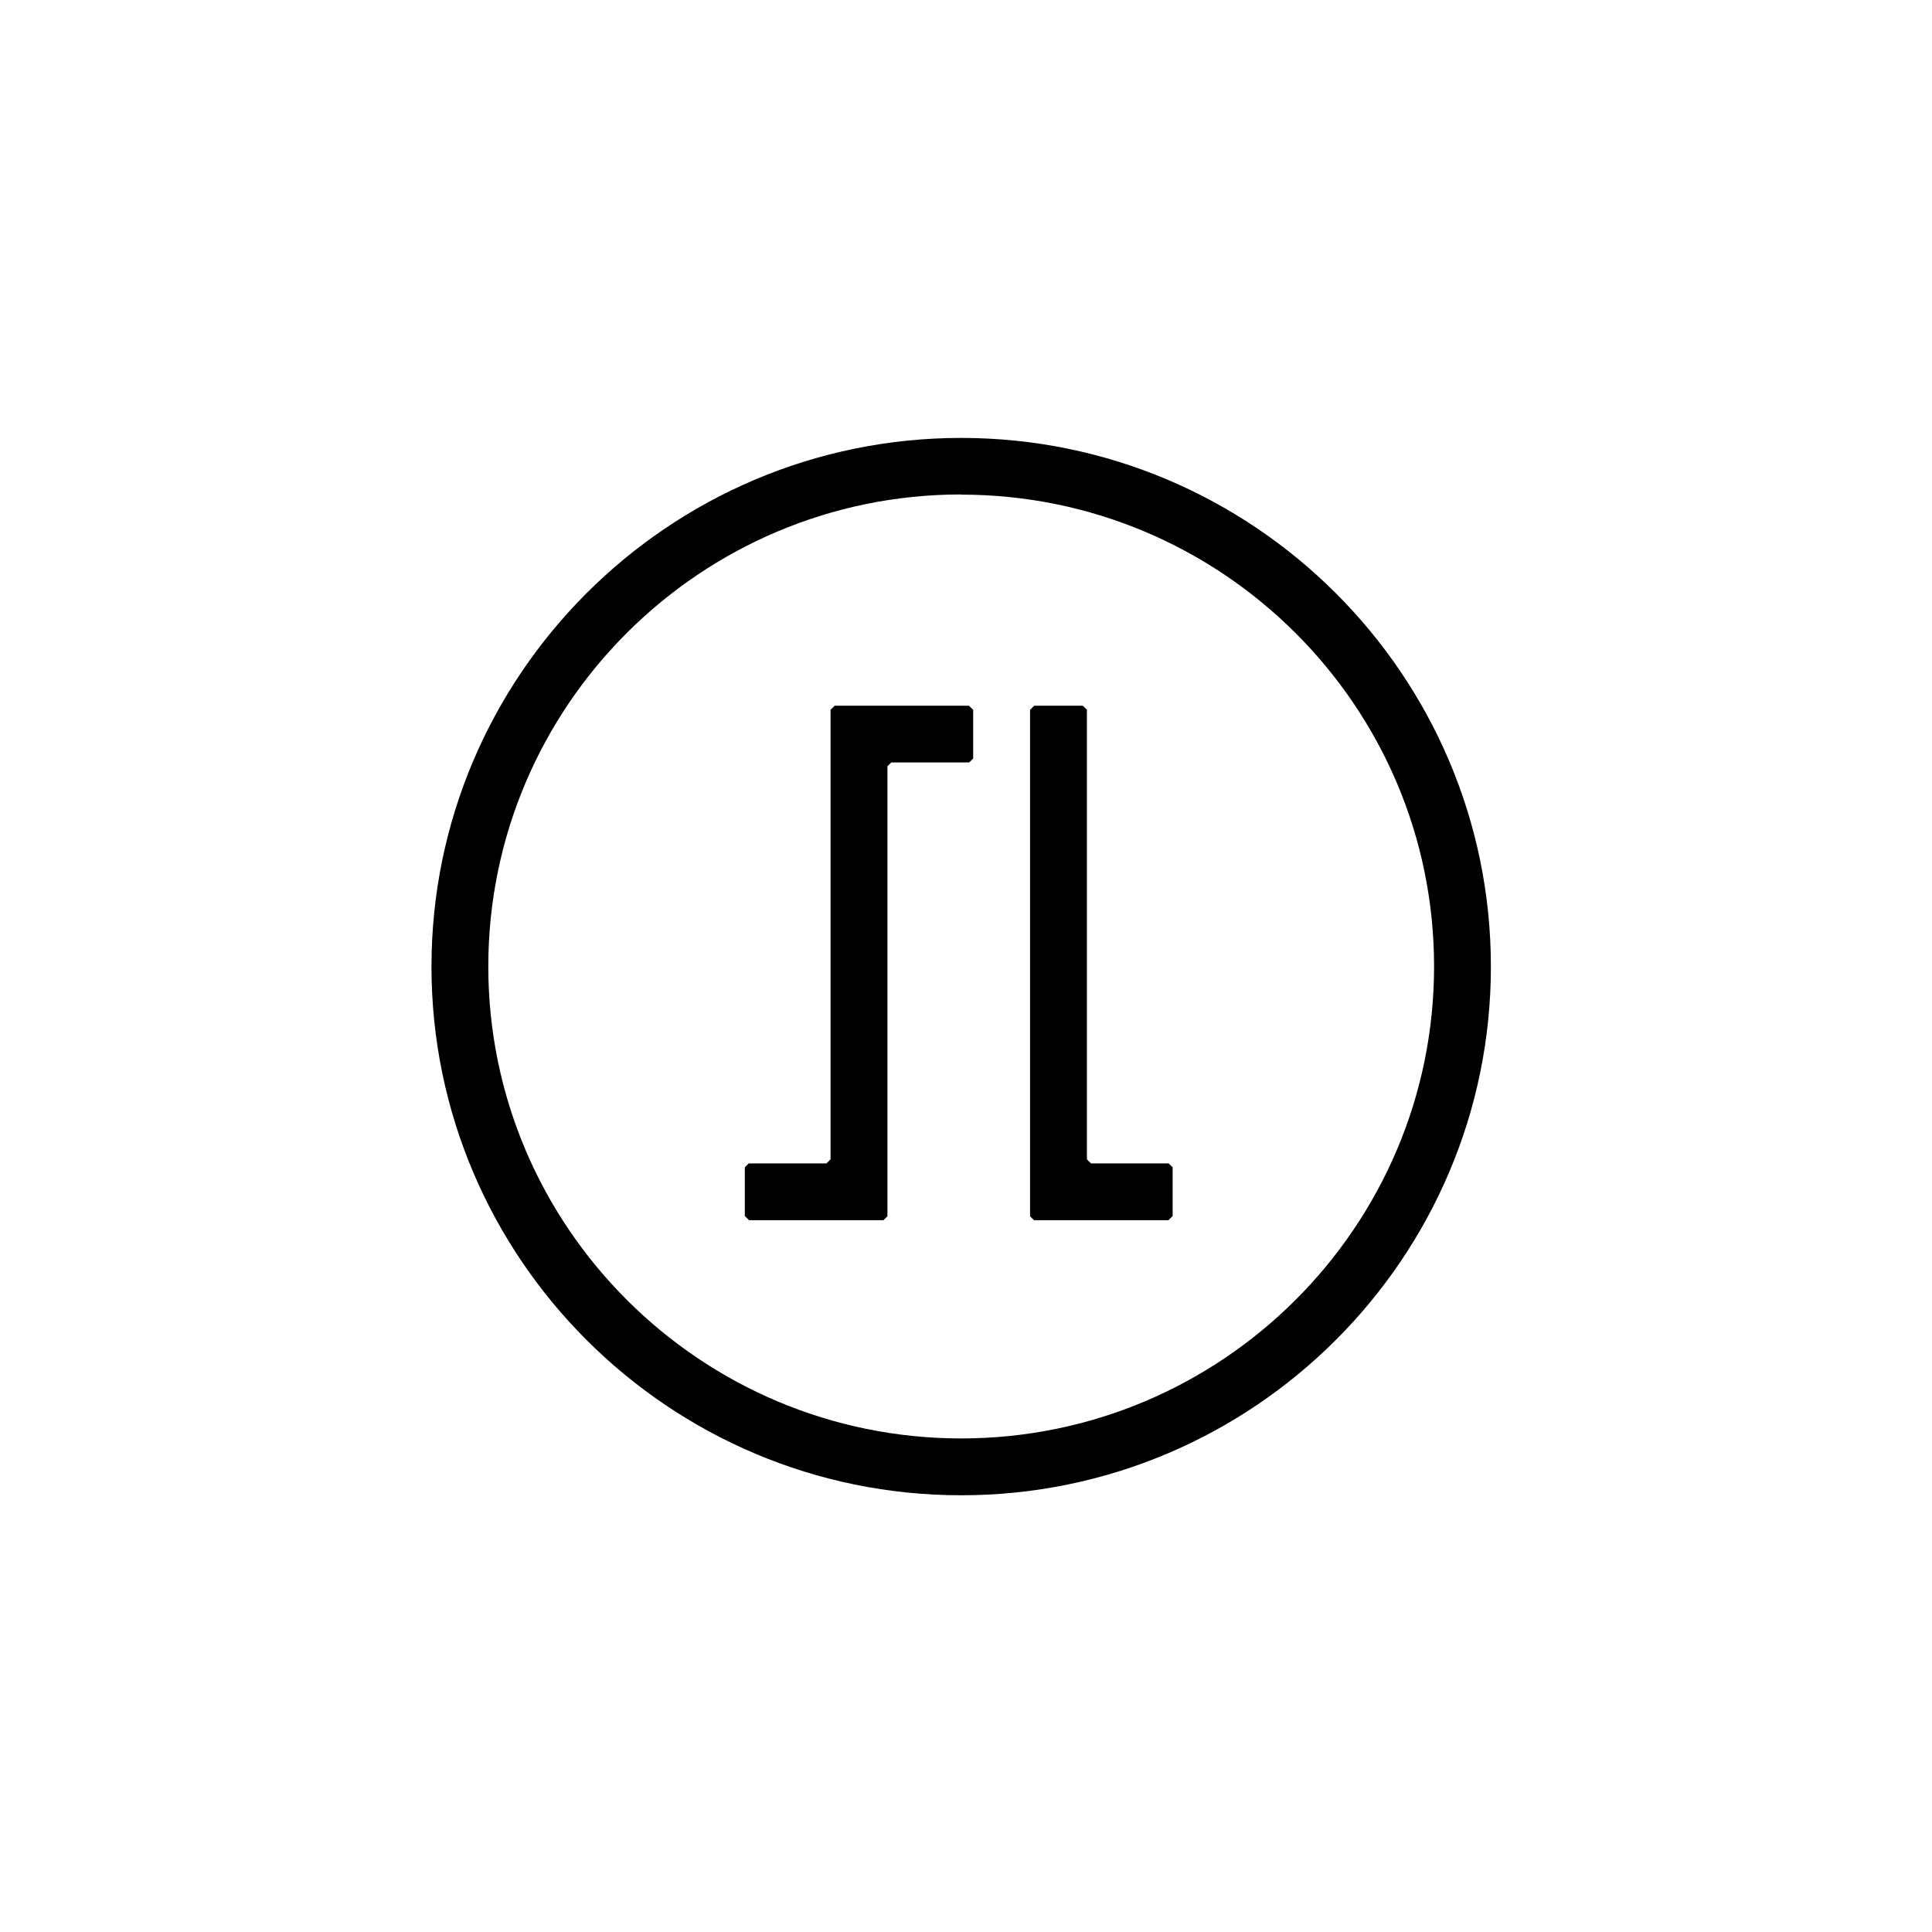
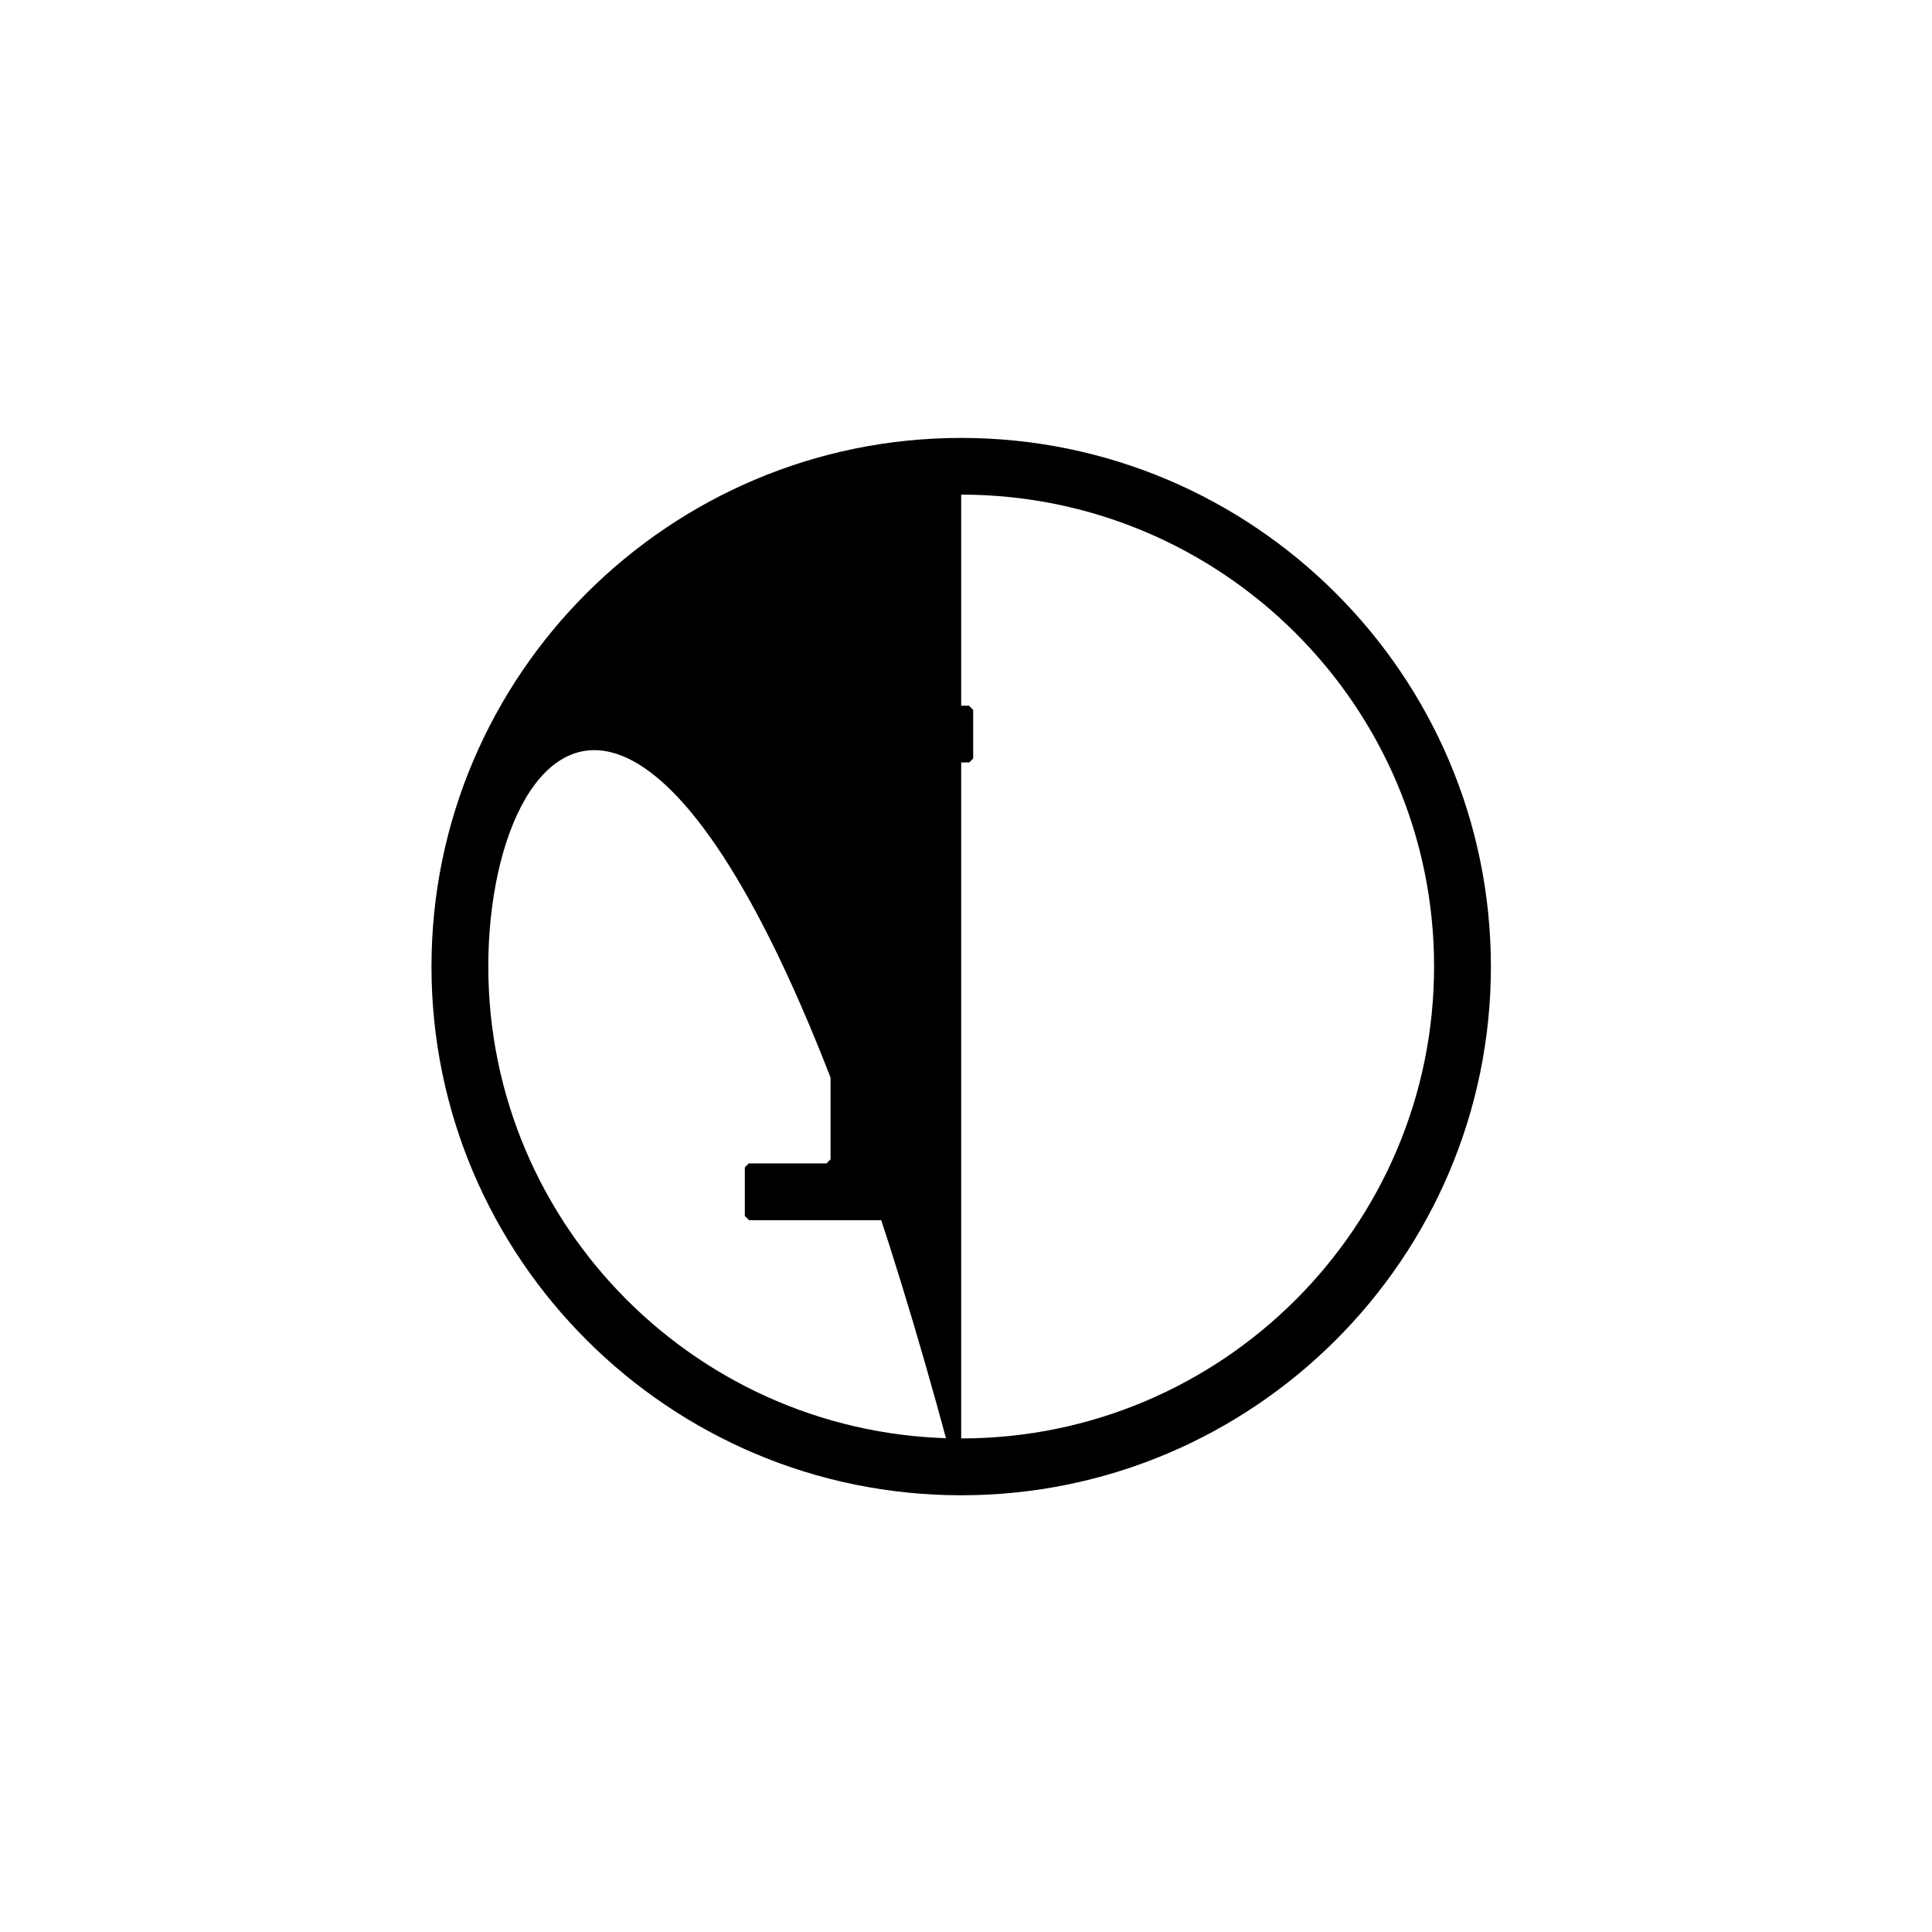
<svg xmlns="http://www.w3.org/2000/svg" width="300" height="300" viewBox="0 0 300 300" fill="none">
  <path d="M151.115 110.227L150.463 109.582H137.801H129.605L128.969 110.212V118.391V180.018L128.327 180.659H116.259L115.654 181.263V188.818L116.317 189.474H128.969H137.185L137.801 188.86V180.659V118.985L138.395 118.391H150.505L151.115 117.782V110.227Z" fill="black" />
-   <path d="M160.589 109.582H168.138L168.774 110.212V180.018L169.416 180.659H181.484L182.089 181.263V188.818L181.431 189.474H168.774H160.557L159.947 188.86V180.659V110.222L160.589 109.582Z" fill="black" />
-   <path d="M149.253 232.185C103.902 232.185 67 195.36 67 150.092C67 104.825 103.902 68 149.253 68C194.603 68 231.505 104.83 231.505 150.092C231.505 195.354 194.608 232.185 149.253 232.185ZM149.253 76.778C108.747 76.778 75.822 109.655 75.822 150.066C75.822 190.477 108.763 223.359 149.253 223.359C189.742 223.359 222.683 190.482 222.683 150.066C222.683 109.65 189.742 76.805 149.253 76.805V76.778Z" fill="black" />
+   <path d="M149.253 232.185C103.902 232.185 67 195.36 67 150.092C67 104.825 103.902 68 149.253 68C194.603 68 231.505 104.83 231.505 150.092C231.505 195.354 194.608 232.185 149.253 232.185ZC108.747 76.778 75.822 109.655 75.822 150.066C75.822 190.477 108.763 223.359 149.253 223.359C189.742 223.359 222.683 190.482 222.683 150.066C222.683 109.65 189.742 76.805 149.253 76.805V76.778Z" fill="black" />
</svg>